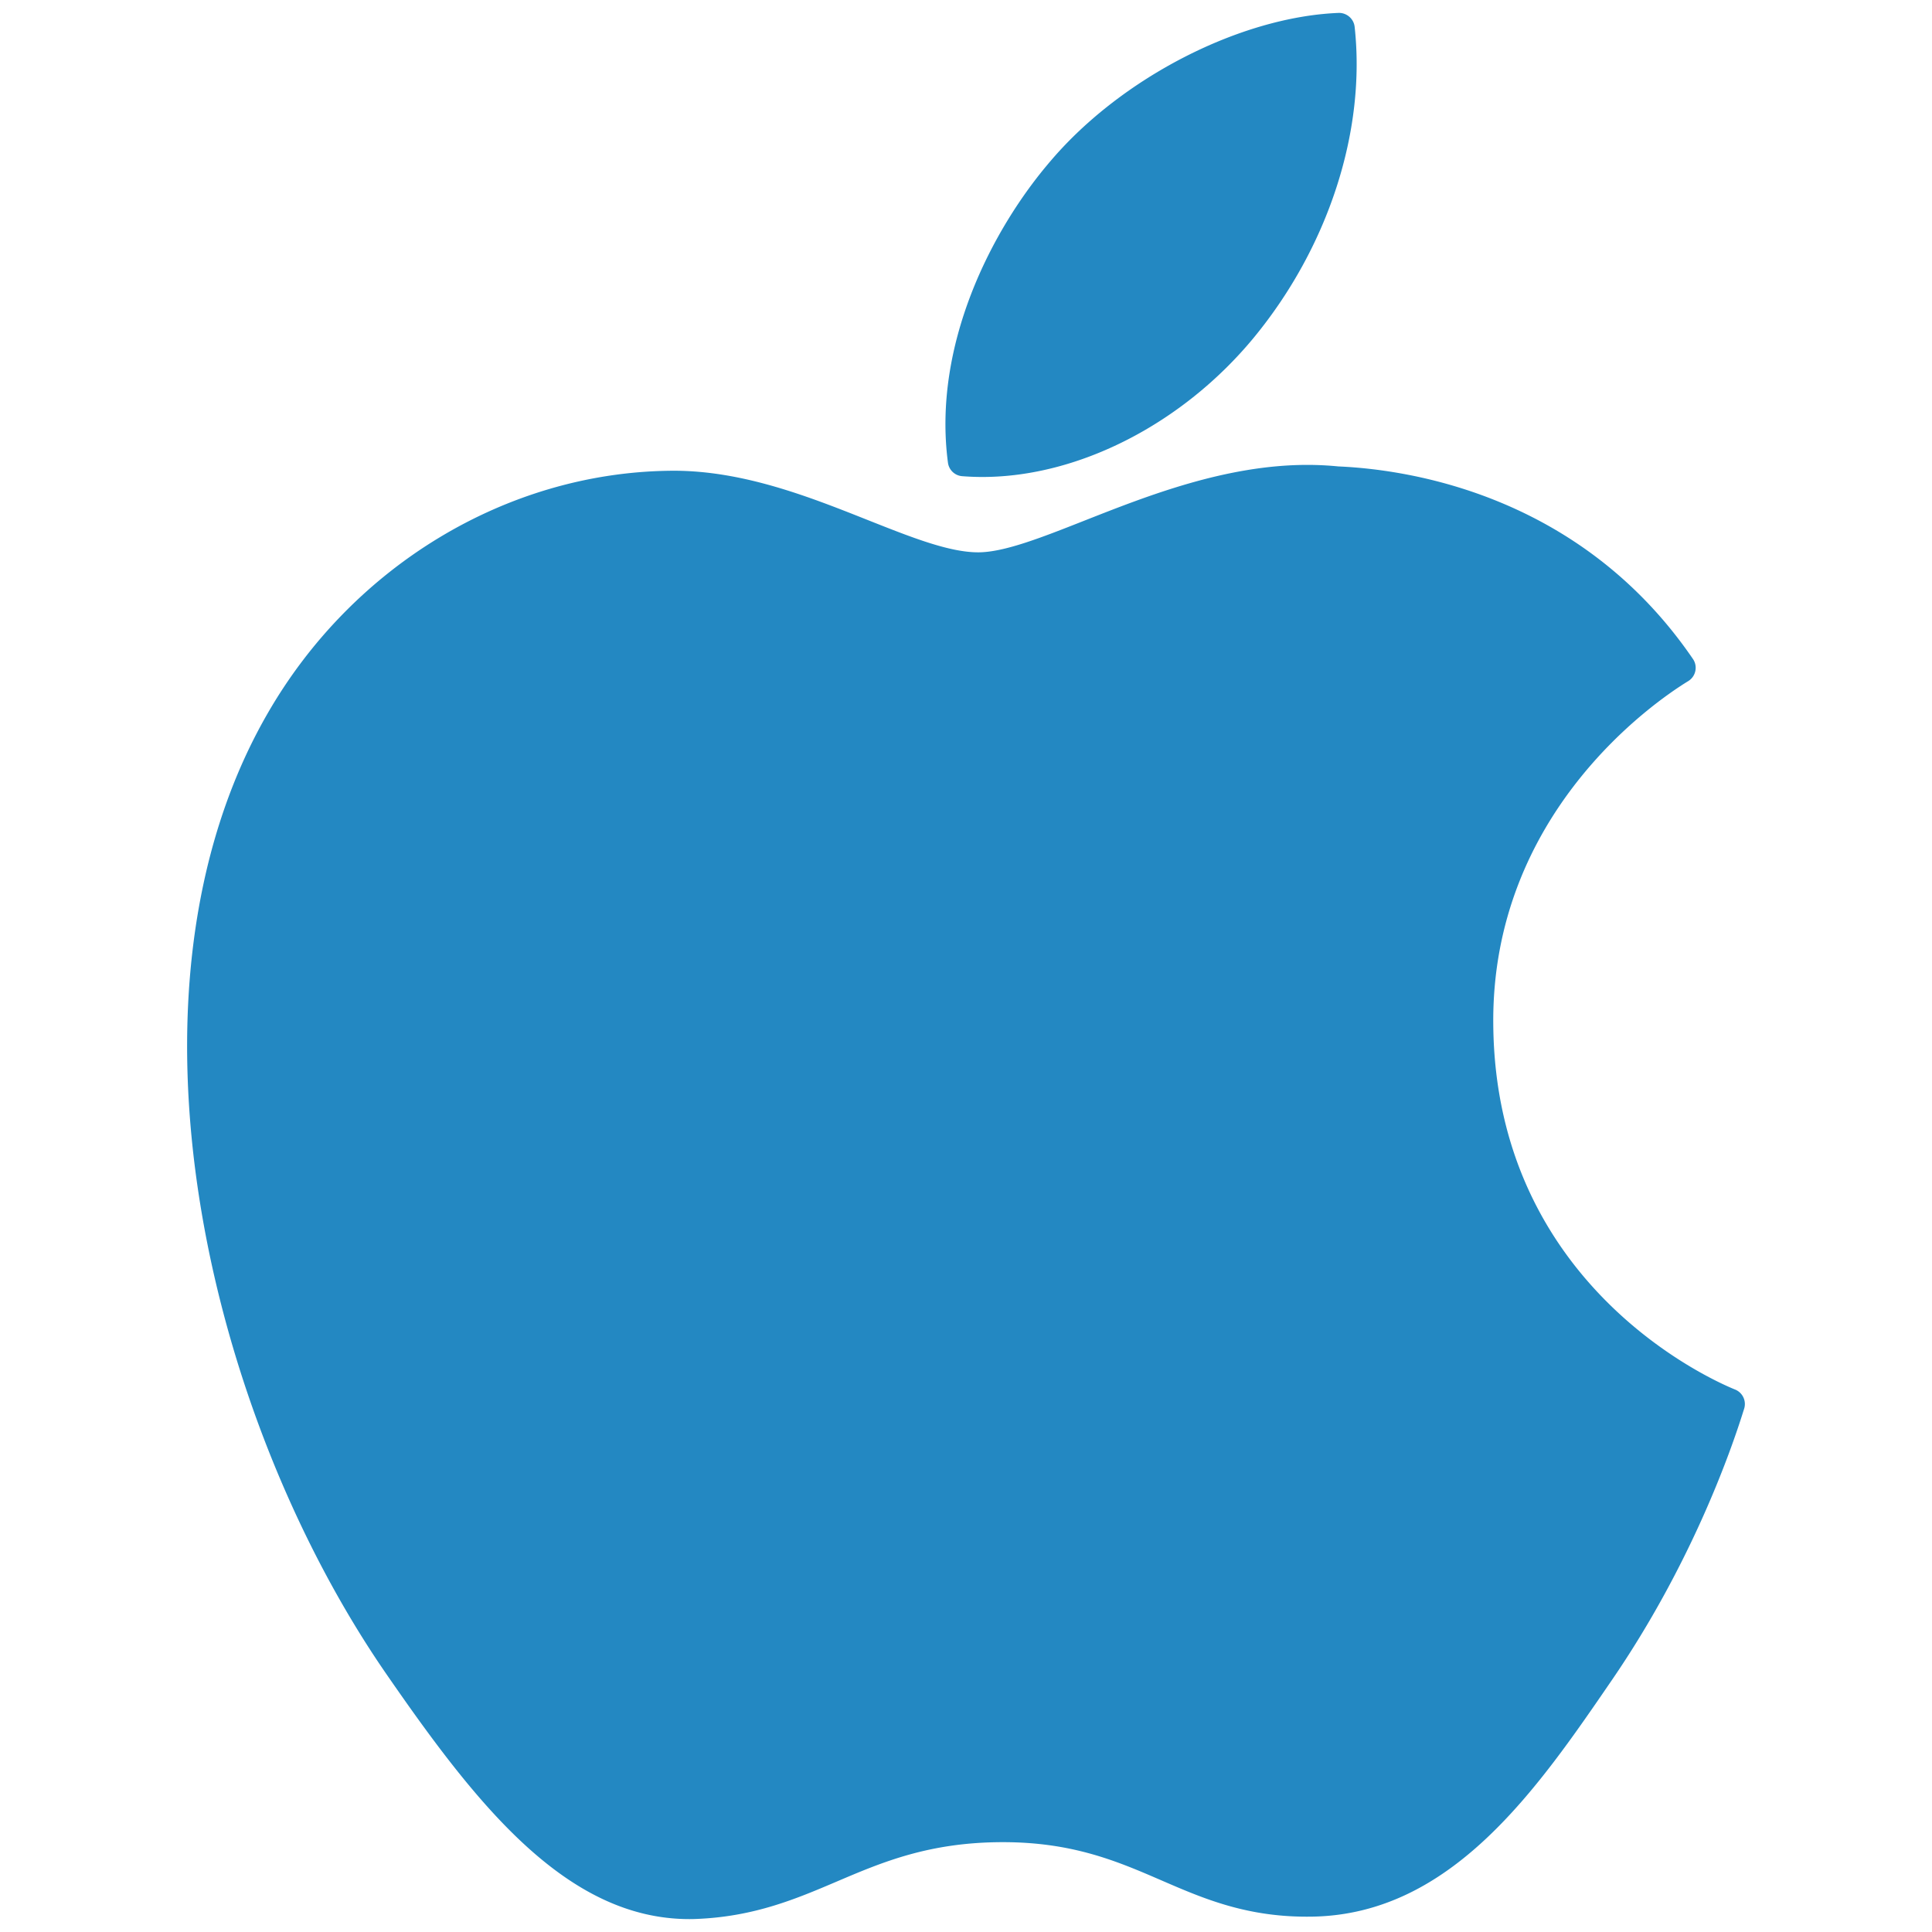
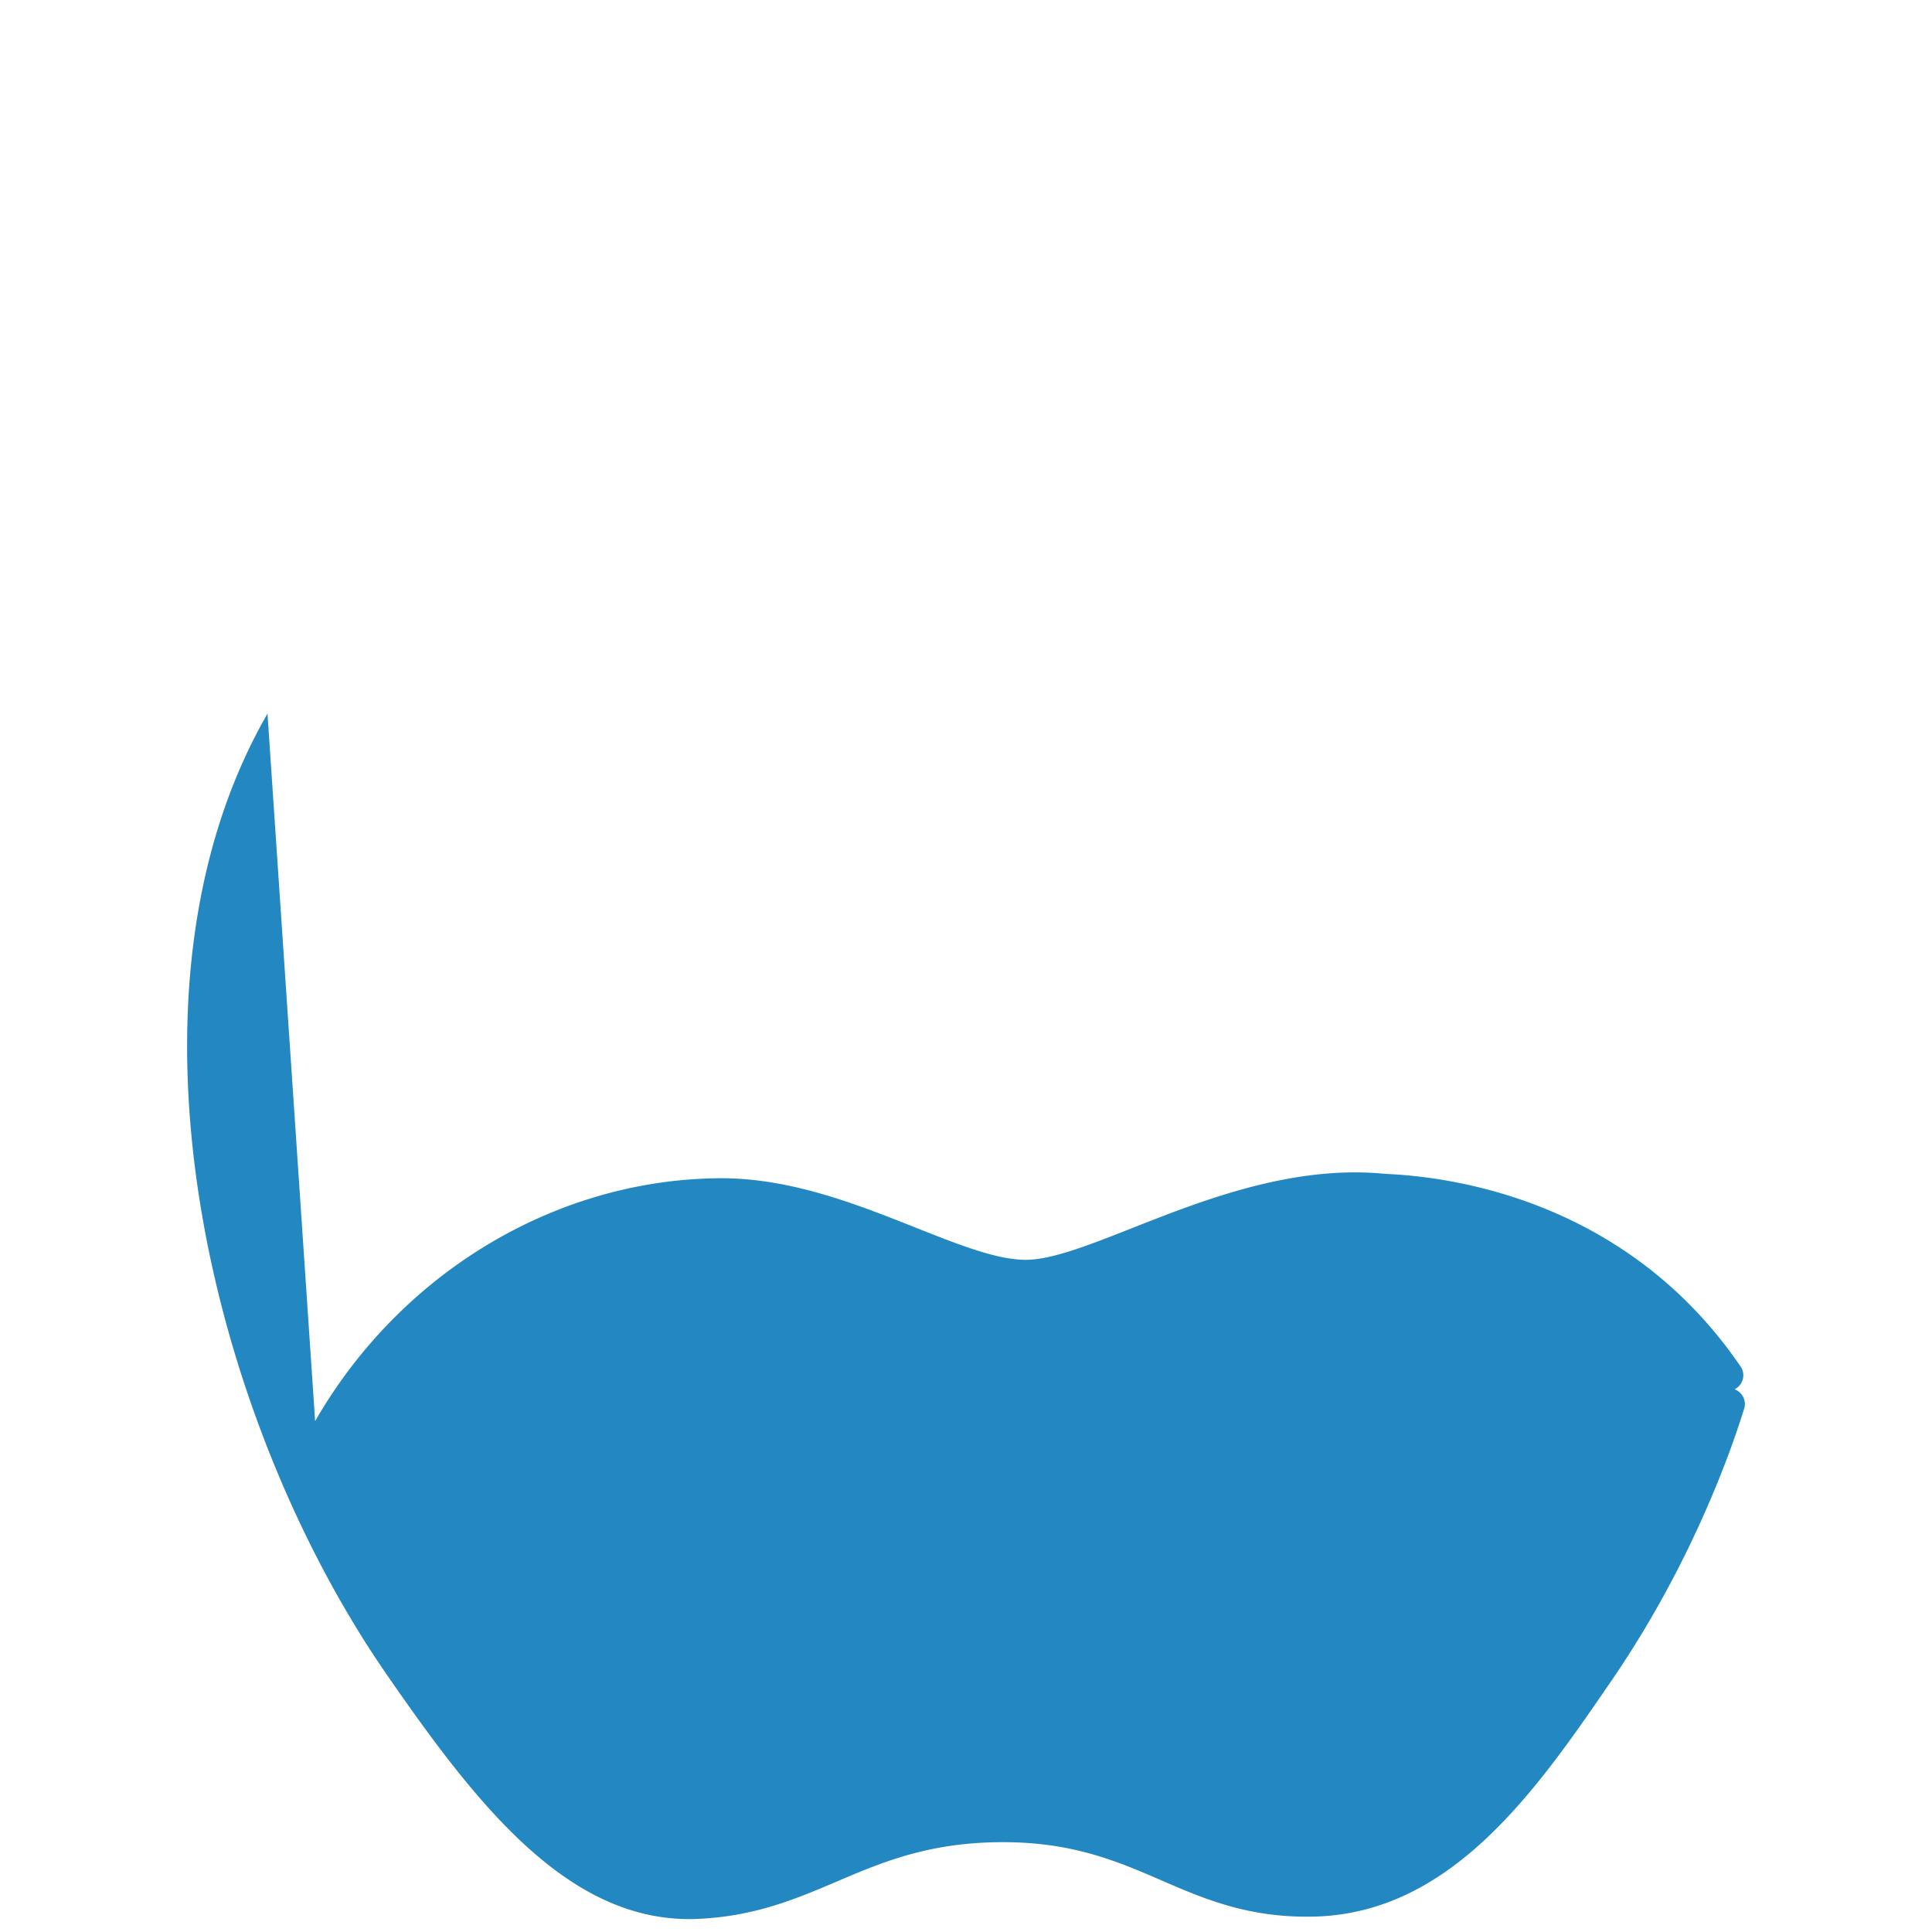
<svg xmlns="http://www.w3.org/2000/svg" viewBox="0 0 512 512">
  <g fill="#2388c2">
-     <path d="M70.889 189.12c-42.7 74.111-15.552 186.573 31.67 254.763 23.575 34.096 47.439 64.698 80.136 64.698.615 0 1.23-.008 1.859-.039 15.358-.607 26.463-5.339 37.193-9.909 12.043-5.134 24.504-10.441 44.052-10.441 18.592 0 30.457 5.137 41.932 10.101 11.304 4.894 22.958 9.956 40.168 9.633 36.821-.687 59.433-33.709 79.376-62.847 20.815-30.415 31.256-59.95 34.775-71.231l.145-.453a4.144 4.144 0 0 0-2.499-5.201c-6.486-2.652-63.372-27.883-63.963-96.665-.557-55.874 42.669-85.457 51.338-90.827l.406-.251a4.115 4.115 0 0 0 1.809-2.66 4.104 4.104 0 0 0-.638-3.155c-29.833-43.663-75.567-50.236-93.974-51.029a82.957 82.957 0 0 0-8.201-.404c-21.625 0-42.336 8.167-58.979 14.726-11.492 4.536-21.415 8.443-28.256 8.443-7.691 0-17.672-3.954-29.229-8.54-15.445-6.138-32.962-13.084-51.505-13.084-.437 0-.874.008-1.302.014-43.112.631-83.854 25.297-106.313 64.358zm0 0" />
-     <path d="M354.709 3.422c-26.105 1.068-57.418 17.136-76.14 39.061-15.908 18.432-31.452 49.154-27.351 80.128a4.117 4.117 0 0 0 3.776 3.584c1.762.137 3.567.209 5.354.209 25.531 0 53.069-14.12 71.871-36.86 19.796-24.012 29.808-54.832 26.775-82.434-.233-2.16-2.142-3.769-4.285-3.688zm0 0" />
+     <path d="M70.889 189.12c-42.7 74.111-15.552 186.573 31.67 254.763 23.575 34.096 47.439 64.698 80.136 64.698.615 0 1.23-.008 1.859-.039 15.358-.607 26.463-5.339 37.193-9.909 12.043-5.134 24.504-10.441 44.052-10.441 18.592 0 30.457 5.137 41.932 10.101 11.304 4.894 22.958 9.956 40.168 9.633 36.821-.687 59.433-33.709 79.376-62.847 20.815-30.415 31.256-59.95 34.775-71.231l.145-.453a4.144 4.144 0 0 0-2.499-5.201l.406-.251a4.115 4.115 0 0 0 1.809-2.66 4.104 4.104 0 0 0-.638-3.155c-29.833-43.663-75.567-50.236-93.974-51.029a82.957 82.957 0 0 0-8.201-.404c-21.625 0-42.336 8.167-58.979 14.726-11.492 4.536-21.415 8.443-28.256 8.443-7.691 0-17.672-3.954-29.229-8.54-15.445-6.138-32.962-13.084-51.505-13.084-.437 0-.874.008-1.302.014-43.112.631-83.854 25.297-106.313 64.358zm0 0" />
  </g>
</svg>